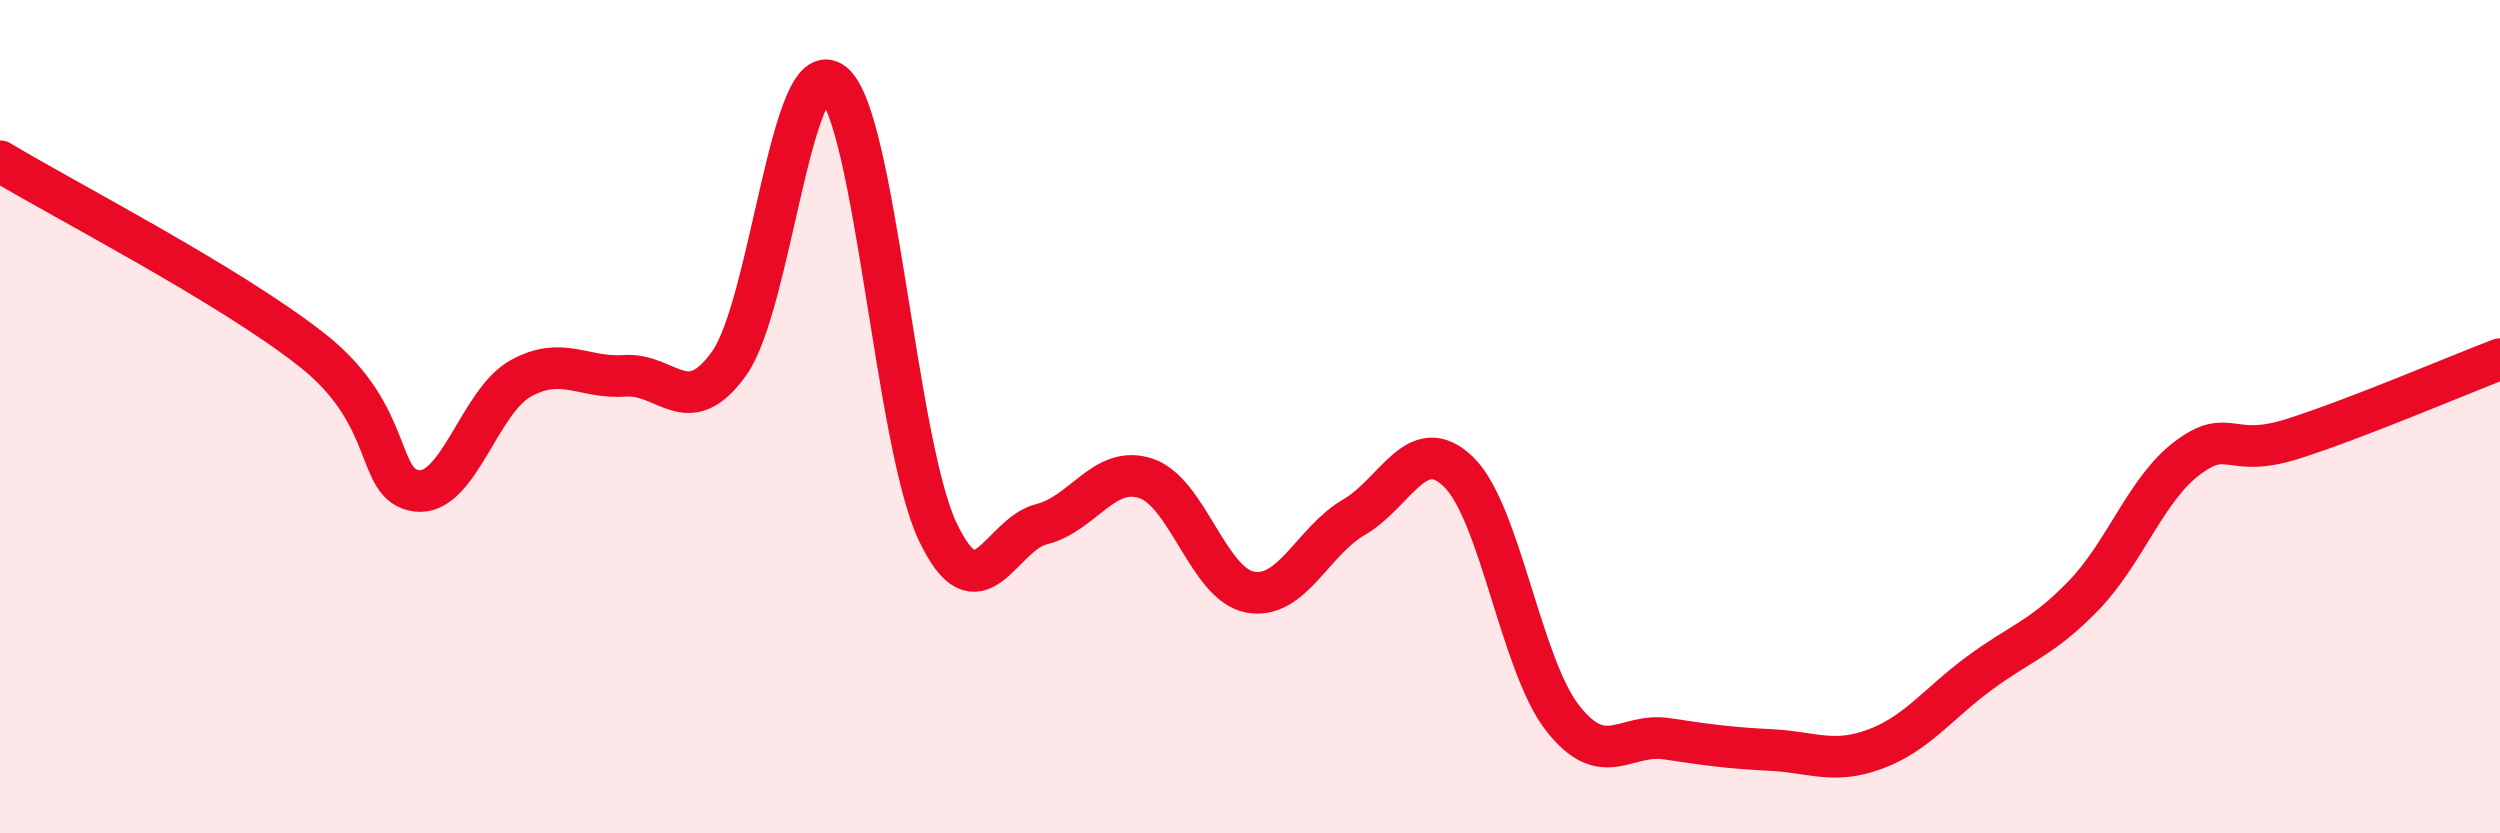
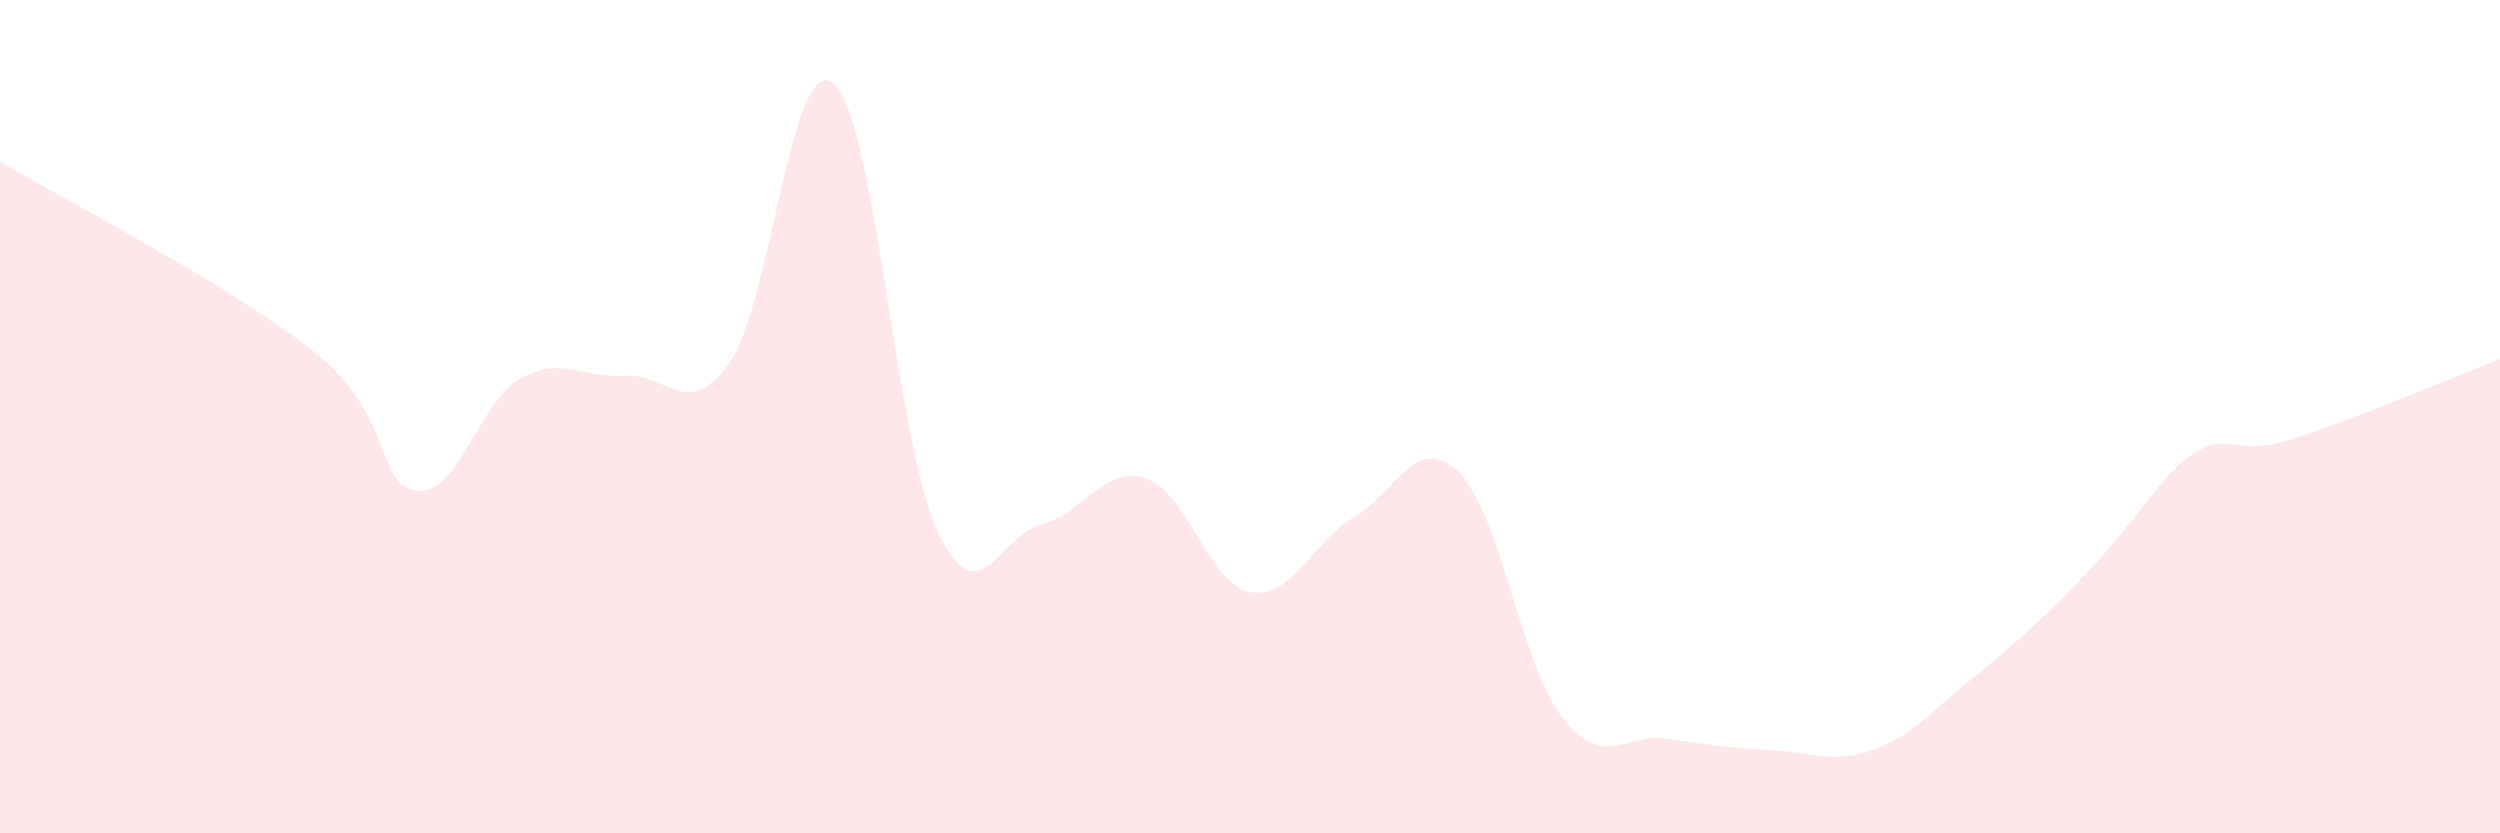
<svg xmlns="http://www.w3.org/2000/svg" width="60" height="20" viewBox="0 0 60 20">
-   <path d="M 0,3.87 C 1.5,4.78 5.5,6.83 7.5,8.41 C 9.5,9.99 9,11.65 10,11.78 C 11,11.91 11.5,9.63 12.5,9.08 C 13.5,8.53 14,9.09 15,9.02 C 16,8.95 16.5,10.12 17.5,8.72 C 18.5,7.32 19,1.19 20,2 C 21,2.81 21.5,10.63 22.5,12.75 C 23.5,14.87 24,12.83 25,12.58 C 26,12.33 26.5,11.15 27.5,11.48 C 28.5,11.81 29,14.02 30,14.21 C 31,14.4 31.5,12.99 32.5,12.41 C 33.5,11.83 34,10.36 35,11.32 C 36,12.28 36.5,15.95 37.5,17.23 C 38.5,18.51 39,17.58 40,17.73 C 41,17.88 41.5,17.95 42.5,18 C 43.5,18.05 44,18.35 45,17.98 C 46,17.61 46.5,16.9 47.5,16.16 C 48.5,15.42 49,15.33 50,14.3 C 51,13.27 51.5,11.74 52.5,10.99 C 53.5,10.24 53.5,11.01 55,10.54 C 56.5,10.07 59,9 60,8.62L60 20L0 20Z" fill="#EB0A25" opacity="0.1" stroke-linecap="round" stroke-linejoin="round" />
-   <path d="M 0,3.87 C 1.5,4.78 5.5,6.83 7.5,8.41 C 9.5,9.99 9,11.65 10,11.78 C 11,11.91 11.5,9.63 12.5,9.08 C 13.5,8.53 14,9.09 15,9.02 C 16,8.95 16.5,10.12 17.5,8.72 C 18.5,7.32 19,1.19 20,2 C 21,2.81 21.5,10.63 22.5,12.75 C 23.5,14.87 24,12.83 25,12.58 C 26,12.33 26.5,11.15 27.5,11.48 C 28.5,11.81 29,14.02 30,14.21 C 31,14.4 31.5,12.99 32.5,12.41 C 33.5,11.83 34,10.36 35,11.32 C 36,12.28 36.5,15.95 37.5,17.23 C 38.5,18.51 39,17.58 40,17.73 C 41,17.88 41.5,17.95 42.5,18 C 43.5,18.05 44,18.35 45,17.98 C 46,17.61 46.5,16.9 47.5,16.16 C 48.5,15.42 49,15.33 50,14.3 C 51,13.27 51.5,11.74 52.5,10.99 C 53.5,10.24 53.5,11.01 55,10.54 C 56.5,10.07 59,9 60,8.62" stroke="#EB0A25" stroke-width="1" fill="none" stroke-linecap="round" stroke-linejoin="round" />
+   <path d="M 0,3.87 C 1.5,4.78 5.5,6.83 7.5,8.41 C 9.5,9.99 9,11.65 10,11.78 C 11,11.91 11.5,9.63 12.5,9.08 C 13.5,8.53 14,9.09 15,9.02 C 16,8.95 16.5,10.12 17.5,8.72 C 18.5,7.32 19,1.19 20,2 C 21,2.81 21.5,10.63 22.5,12.75 C 23.5,14.87 24,12.83 25,12.58 C 26,12.33 26.5,11.15 27.5,11.48 C 28.5,11.81 29,14.02 30,14.21 C 31,14.4 31.5,12.99 32.5,12.41 C 33.5,11.83 34,10.36 35,11.32 C 36,12.28 36.5,15.95 37.5,17.23 C 38.5,18.51 39,17.58 40,17.73 C 41,17.88 41.5,17.95 42.5,18 C 43.5,18.05 44,18.35 45,17.98 C 46,17.61 46.5,16.9 47.5,16.16 C 51,13.27 51.5,11.74 52.5,10.99 C 53.5,10.24 53.5,11.01 55,10.54 C 56.5,10.07 59,9 60,8.62L60 20L0 20Z" fill="#EB0A25" opacity="0.1" stroke-linecap="round" stroke-linejoin="round" />
</svg>